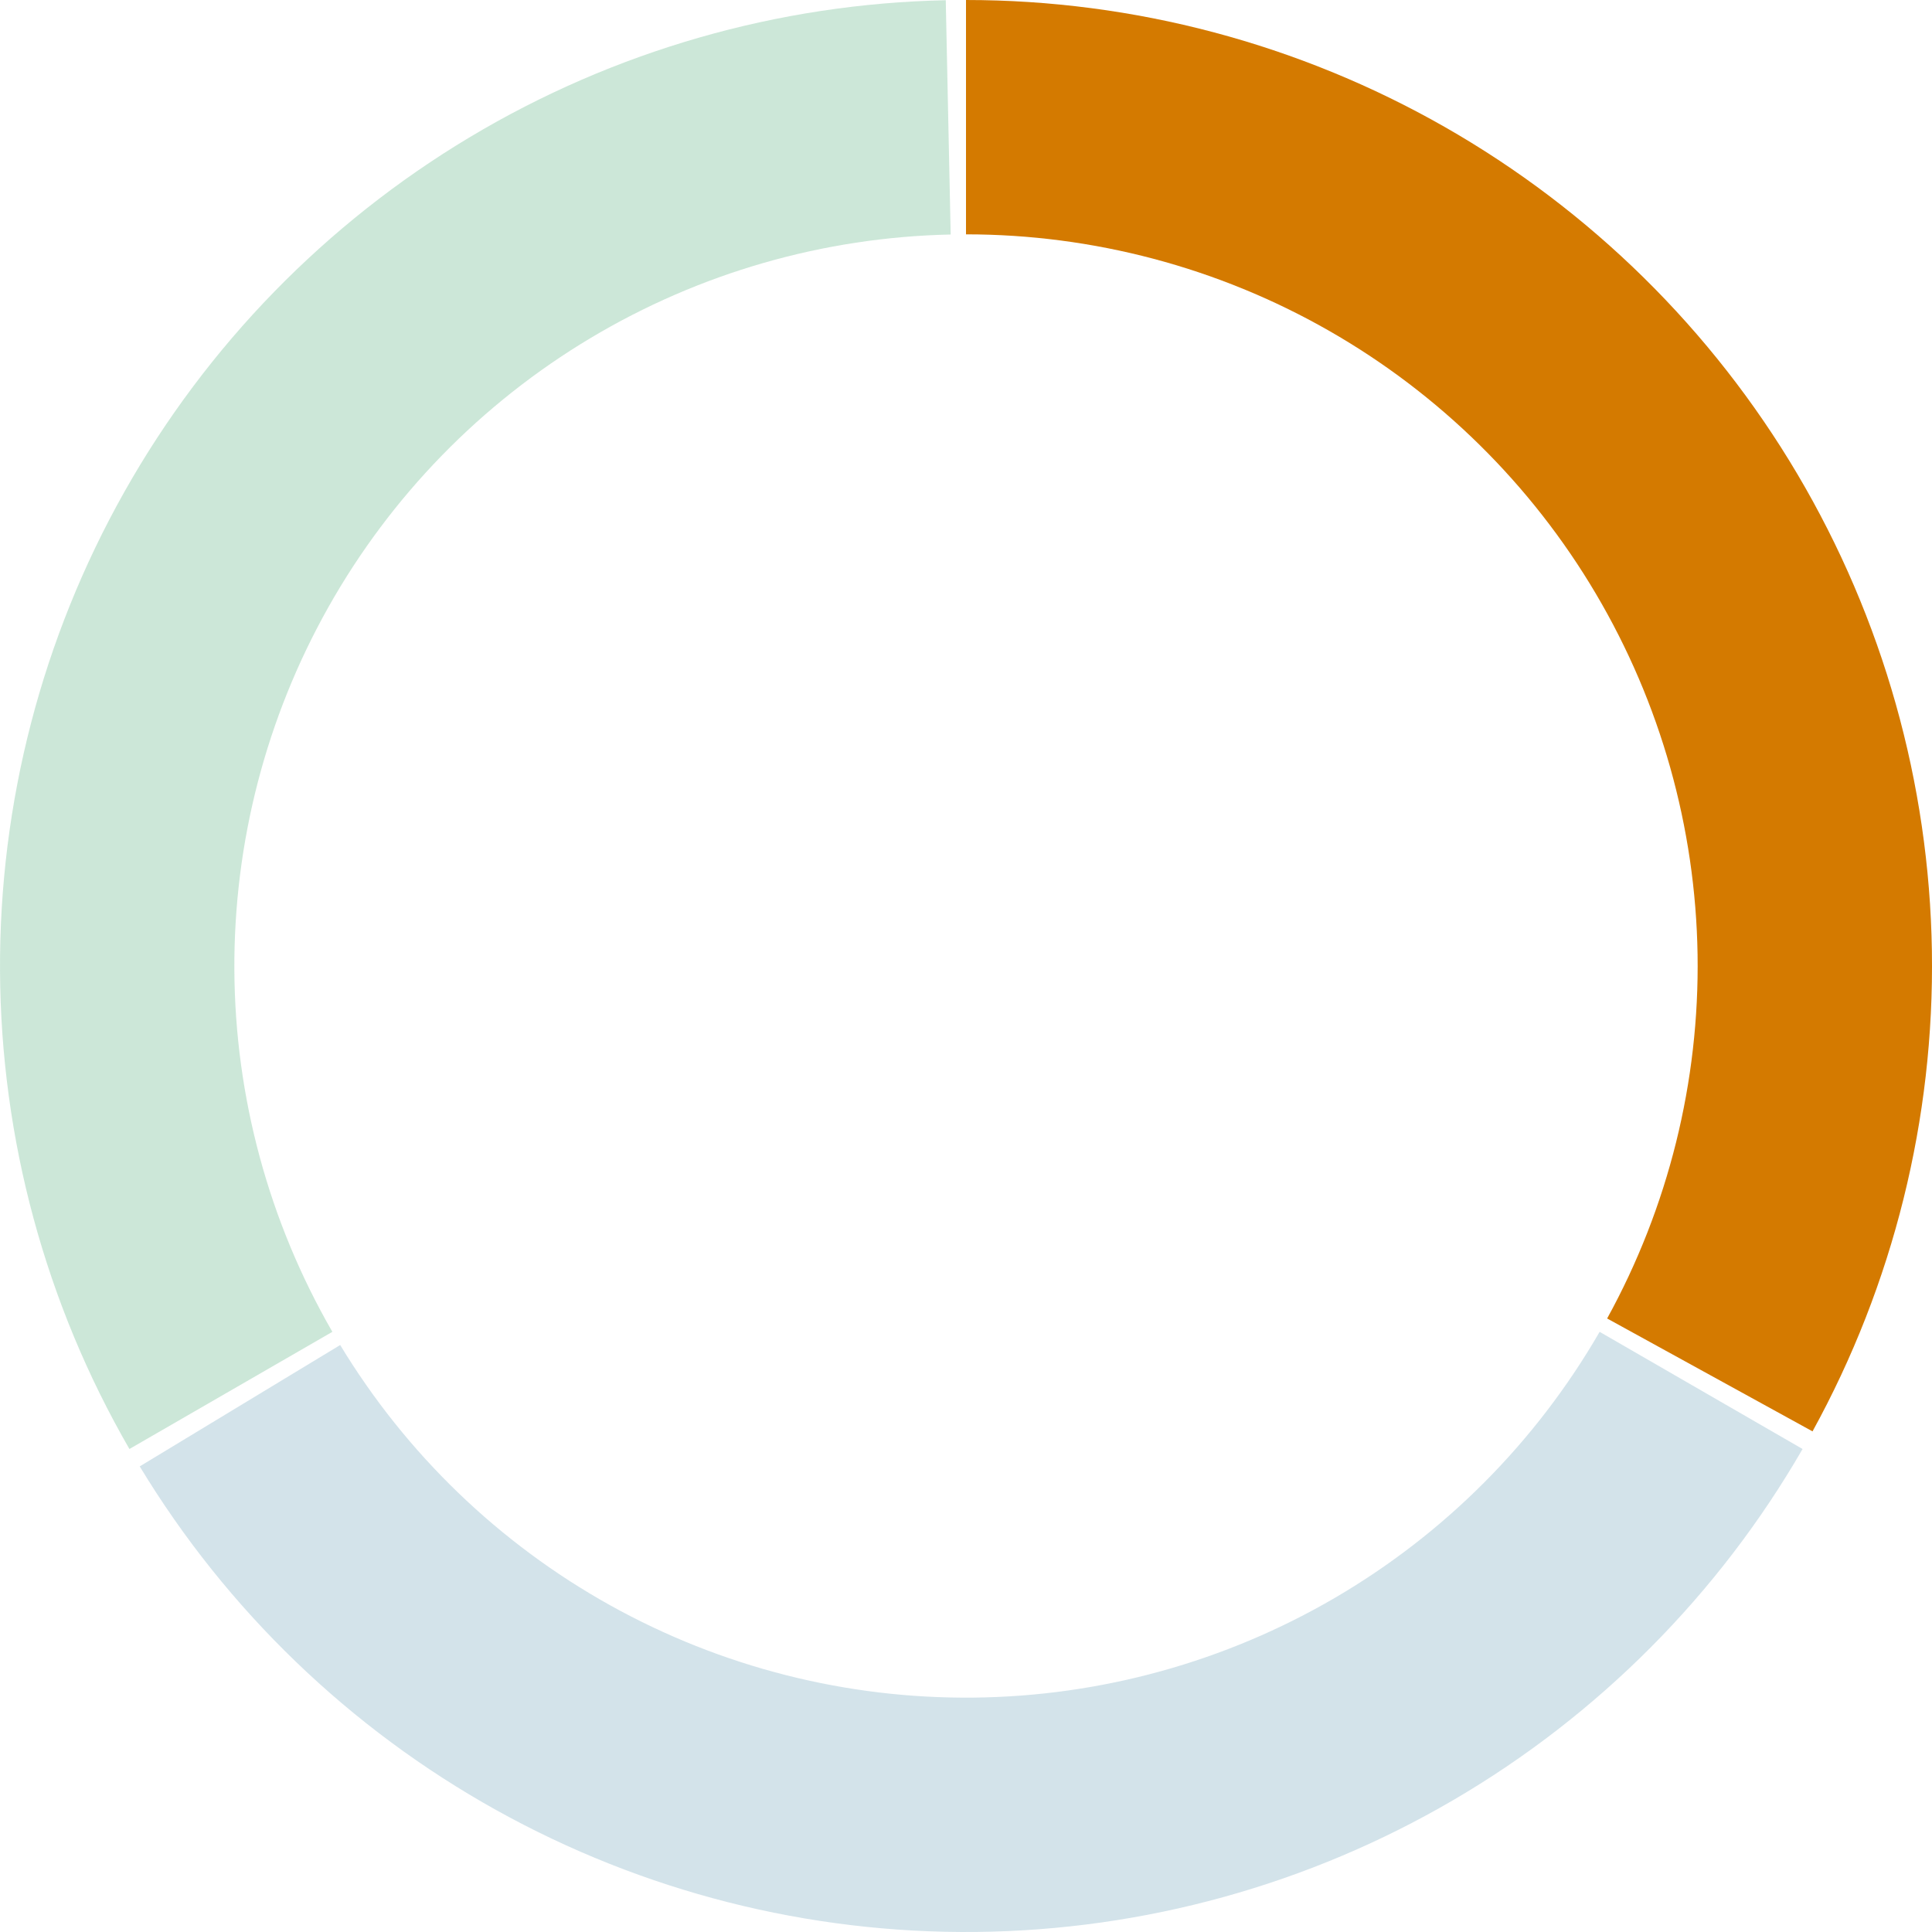
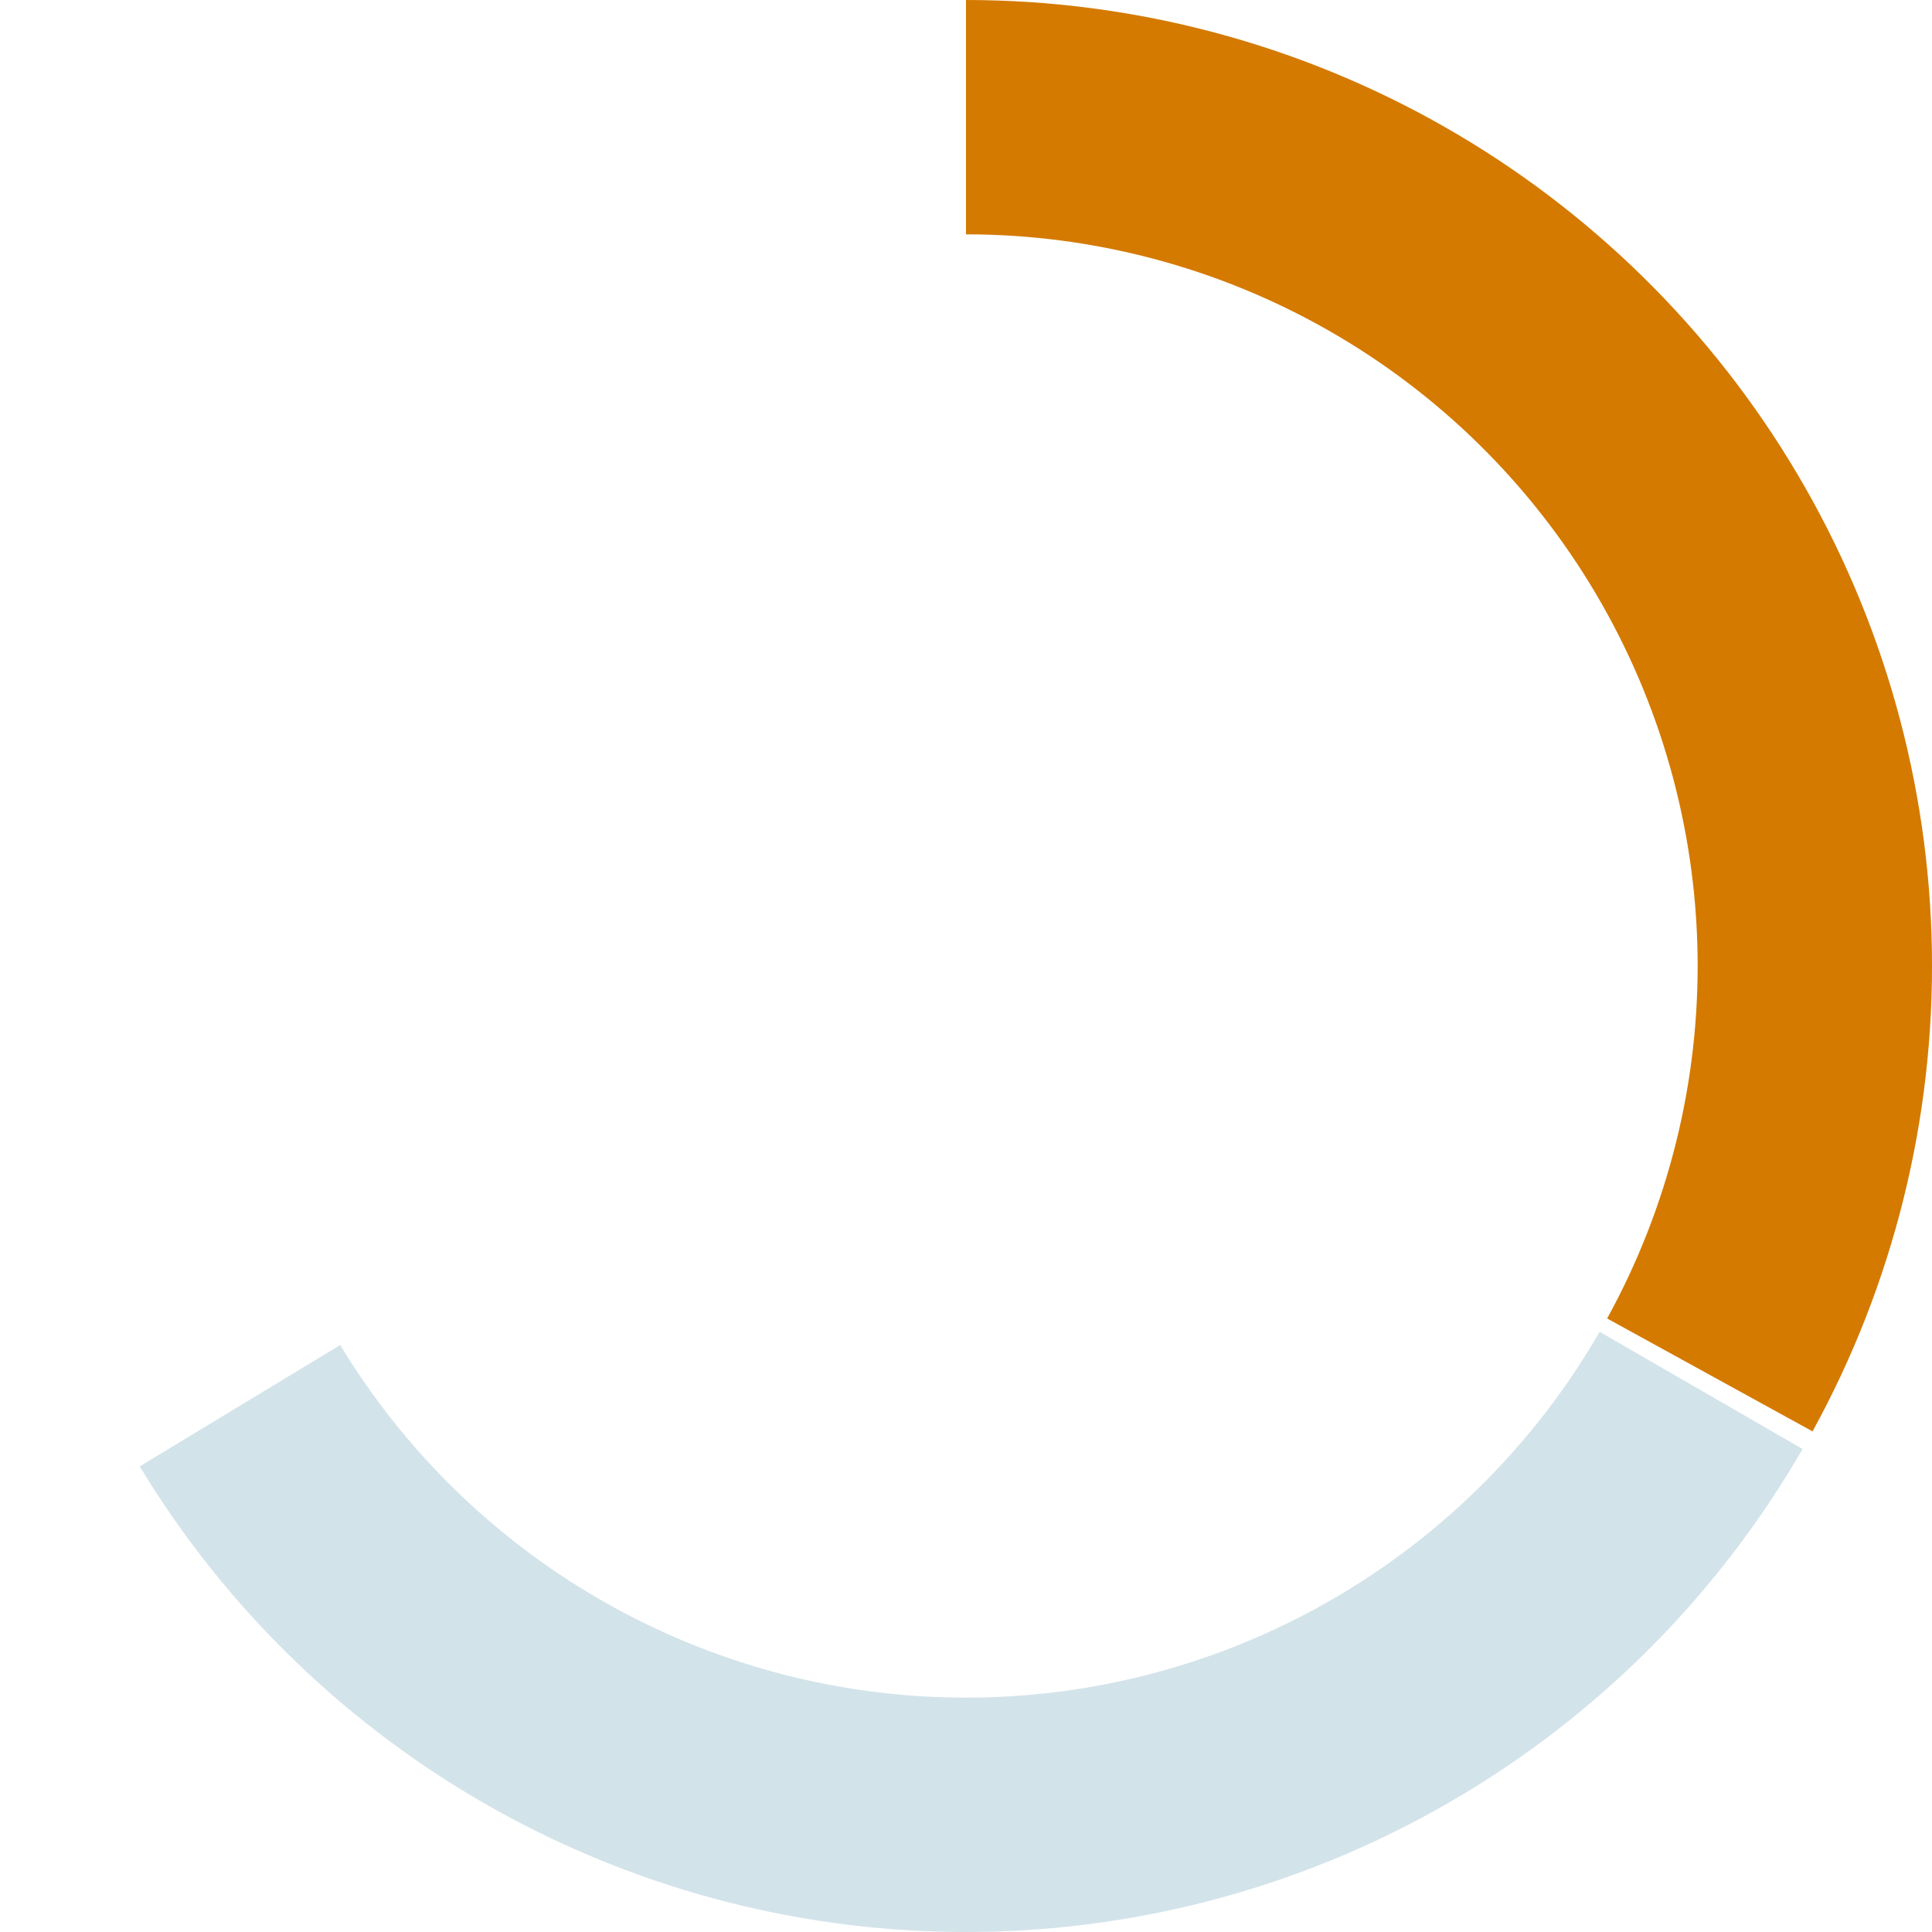
<svg xmlns="http://www.w3.org/2000/svg" fill="none" height="100%" overflow="visible" preserveAspectRatio="none" style="display: block;" viewBox="0 0 88 88" width="100%">
  <g id="Chart">
    <path d="M82.105 66C78.282 72.621 72.8 78.132 66.199 81.989C59.598 85.847 52.106 87.918 44.461 87.998C36.816 88.078 29.282 86.164 22.601 82.446C15.921 78.728 10.325 73.333 6.364 66.793L15.495 61.264C18.494 66.217 22.733 70.303 27.793 73.119C32.852 75.935 38.559 77.384 44.349 77.324C50.139 77.263 55.814 75.695 60.814 72.773C65.813 69.852 69.965 65.678 72.861 60.663L82.105 66Z" fill="#237797" fill-opacity="0.2" id="Section 1" />
    <path d="M44 0C51.645 9.11717e-08 59.159 1.992 65.8 5.78C72.441 9.568 77.981 15.021 81.873 21.602C85.764 28.183 87.874 35.664 87.995 43.309C88.115 50.953 86.241 58.497 82.558 65.197L73.203 60.055C75.993 54.98 77.412 49.267 77.322 43.477C77.231 37.687 75.632 32.02 72.685 27.036C69.737 22.052 65.541 17.921 60.511 15.052C55.481 12.183 49.791 10.674 44 10.674L44 0Z" fill="#D47A00" id="Section 2" />
-     <path d="M5.895 66C2.072 59.379 0.041 51.876 0.001 44.23C-0.039 36.585 1.913 29.061 5.667 22.4C9.42 15.739 14.844 10.171 21.404 6.245C27.965 2.319 35.435 0.17 43.078 0.01L43.302 10.682C37.513 10.803 31.855 12.431 26.886 15.405C21.917 18.378 17.809 22.595 14.966 27.64C12.124 32.685 10.645 38.384 10.675 44.175C10.705 49.965 12.244 55.648 15.139 60.663L5.895 66Z" fill="#008740" fill-opacity="0.2" id="Section 3" />
  </g>
</svg>